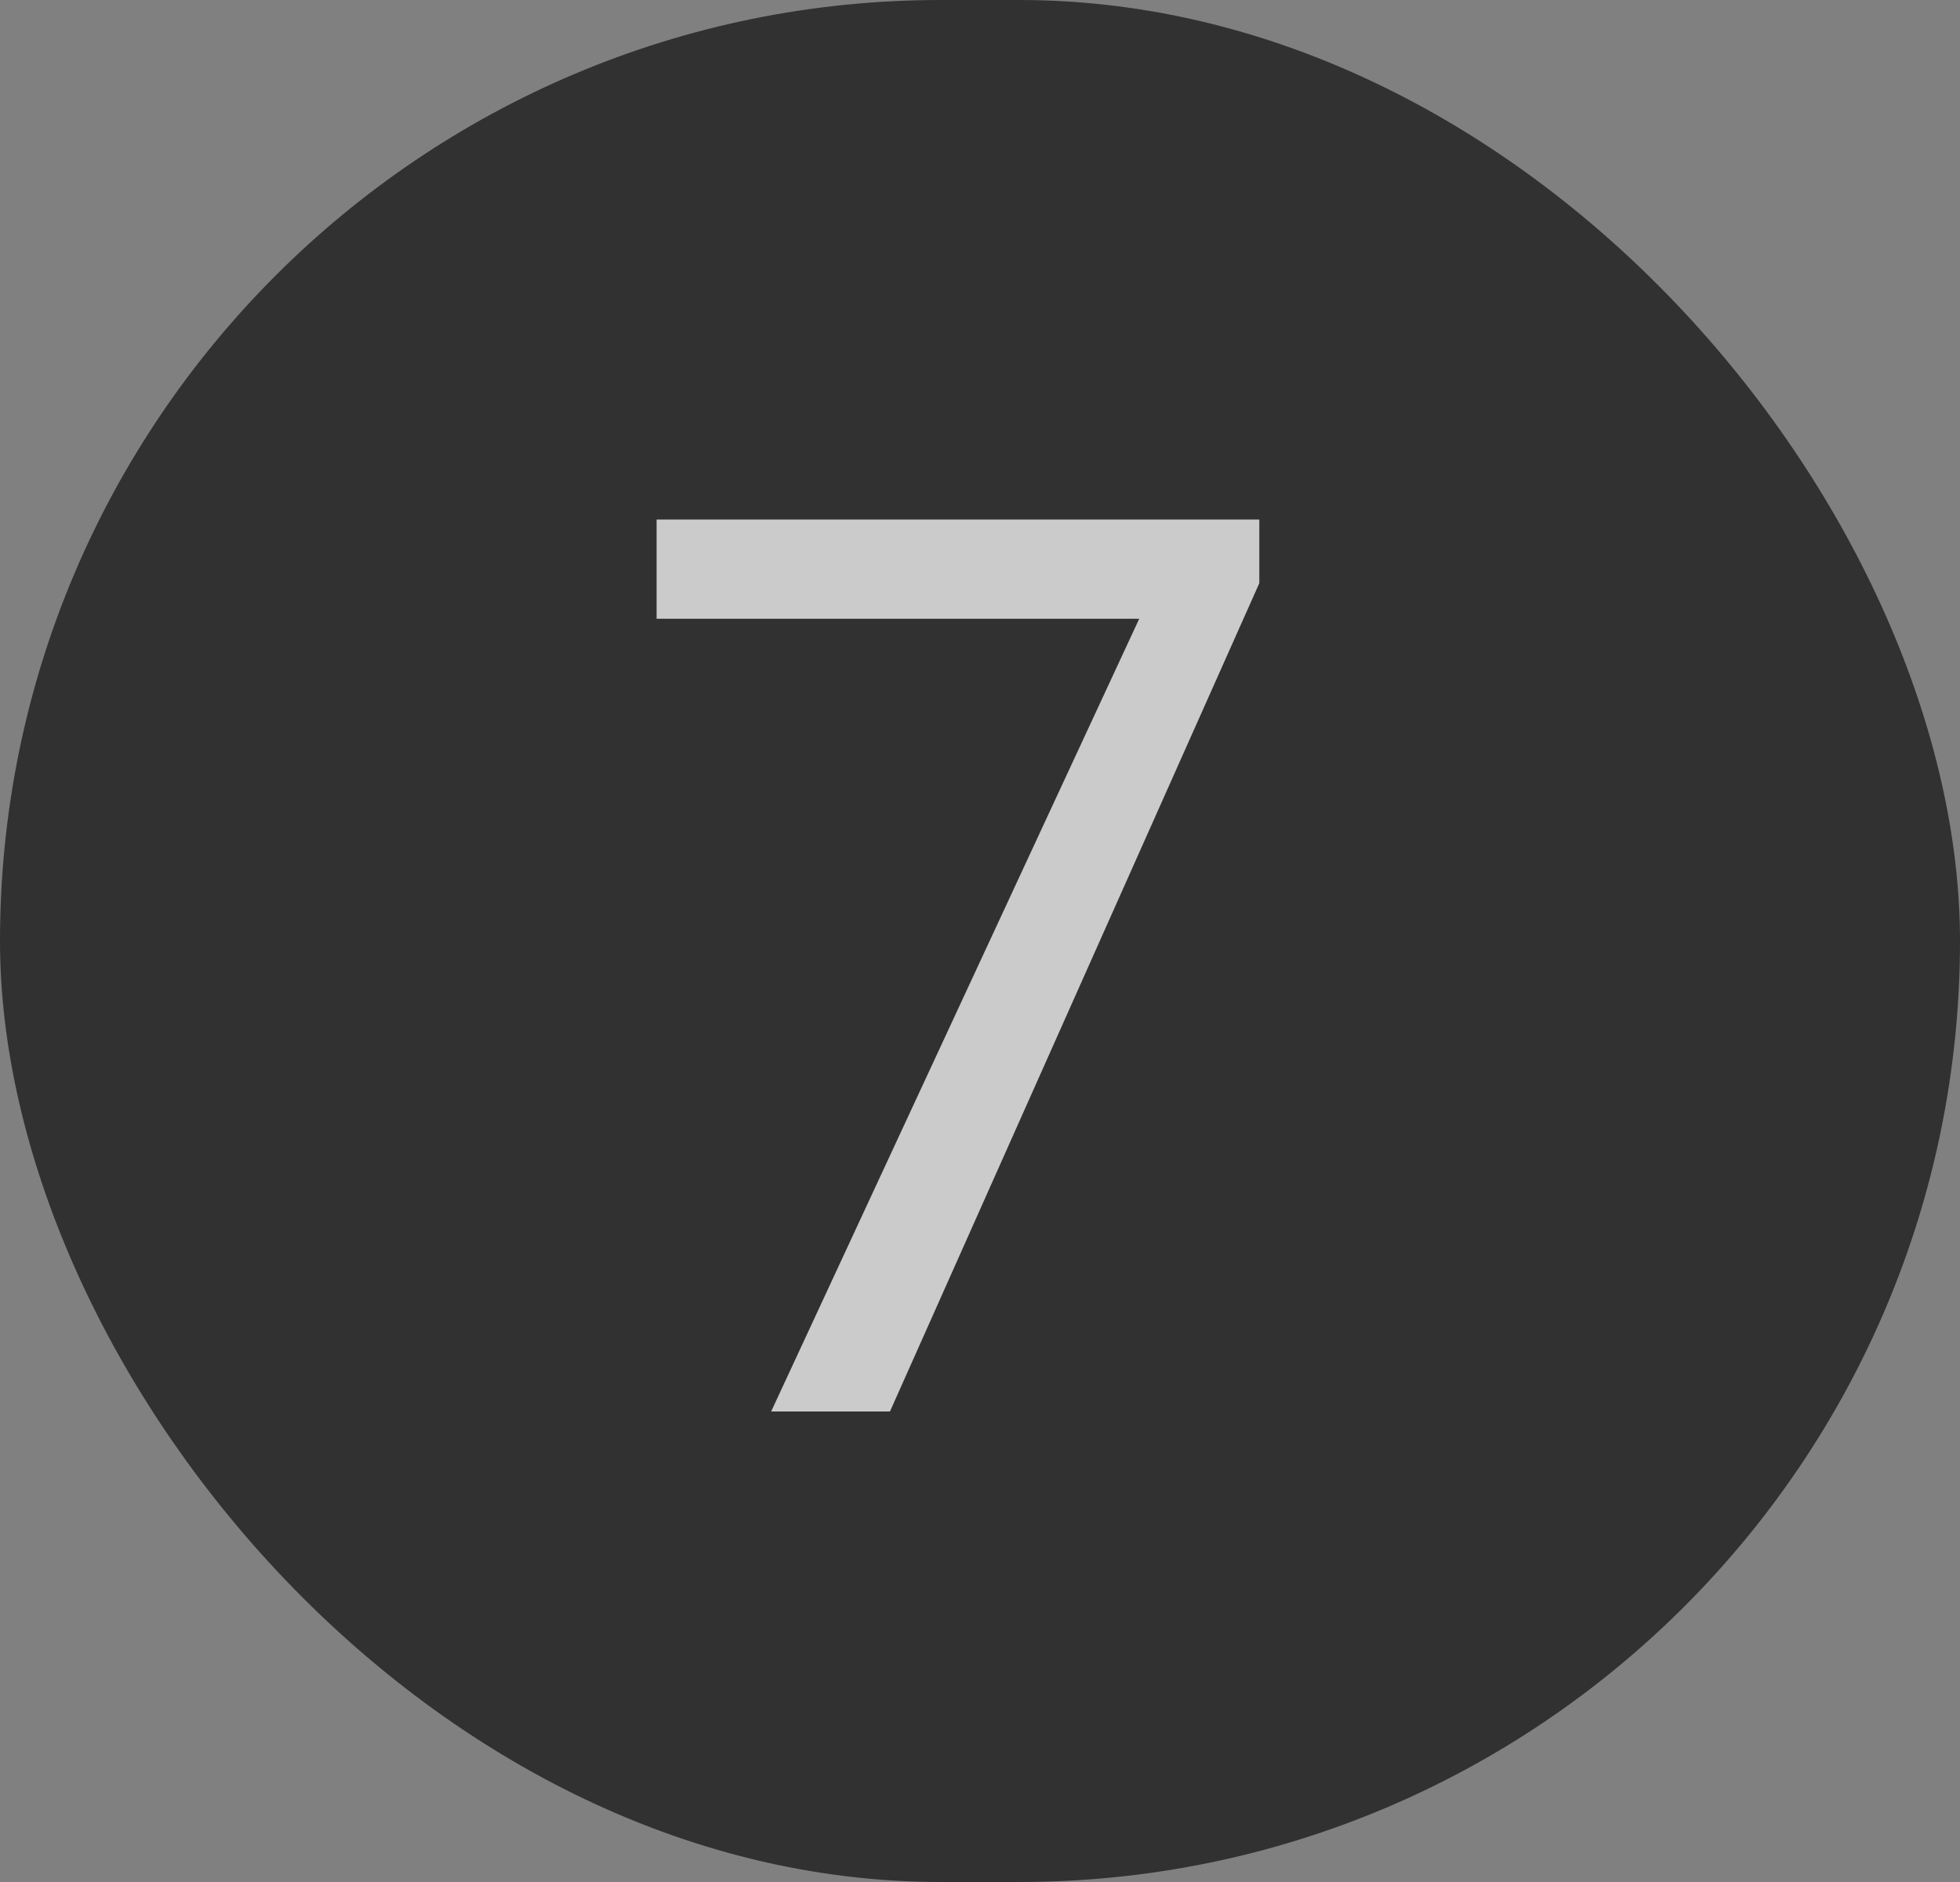
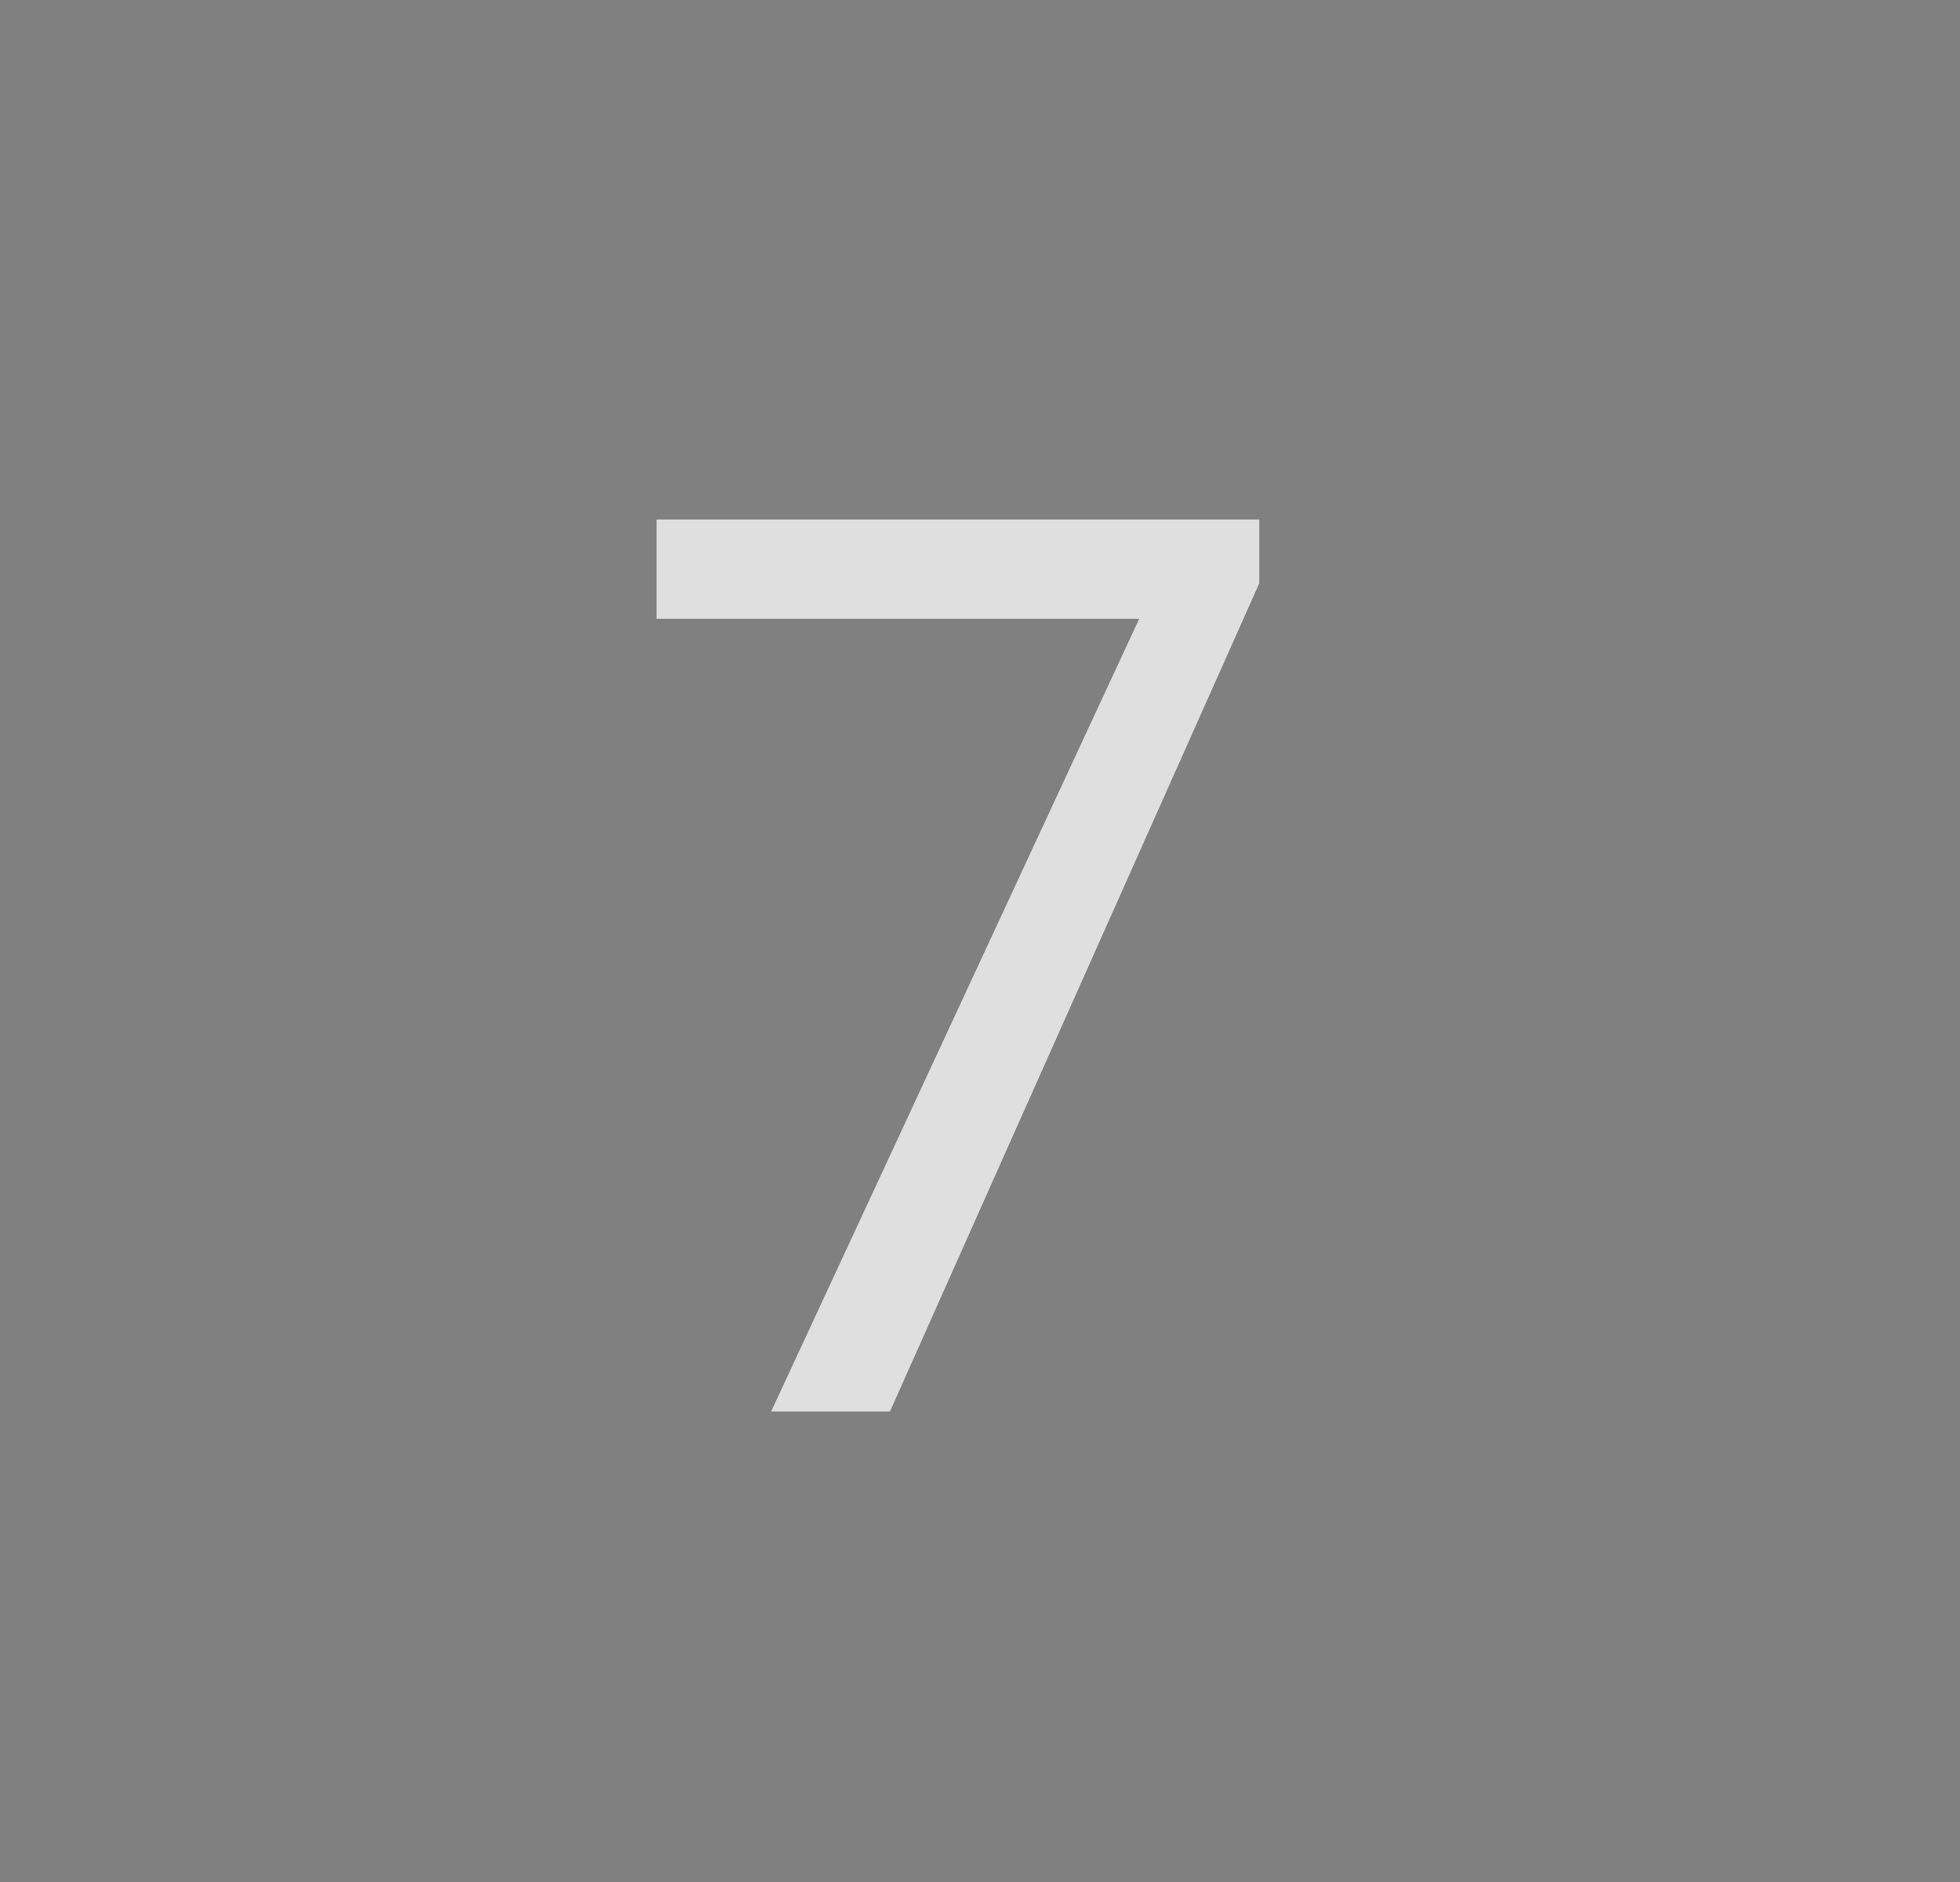
<svg xmlns="http://www.w3.org/2000/svg" width="50" height="48" viewBox="0 0 50 48" fill="none">
  <rect x="0" y="0" width="50" height="48" fill="#808080" stroke="none" />
-   <rect width="50" height="48" rx="24" fill="#313131" />
  <path opacity="0.75" d="M32.125 14.875V13.25H16.75V15.781H29.062L19.672 36H22.703L32.125 14.875Z" fill="white" />
</svg>